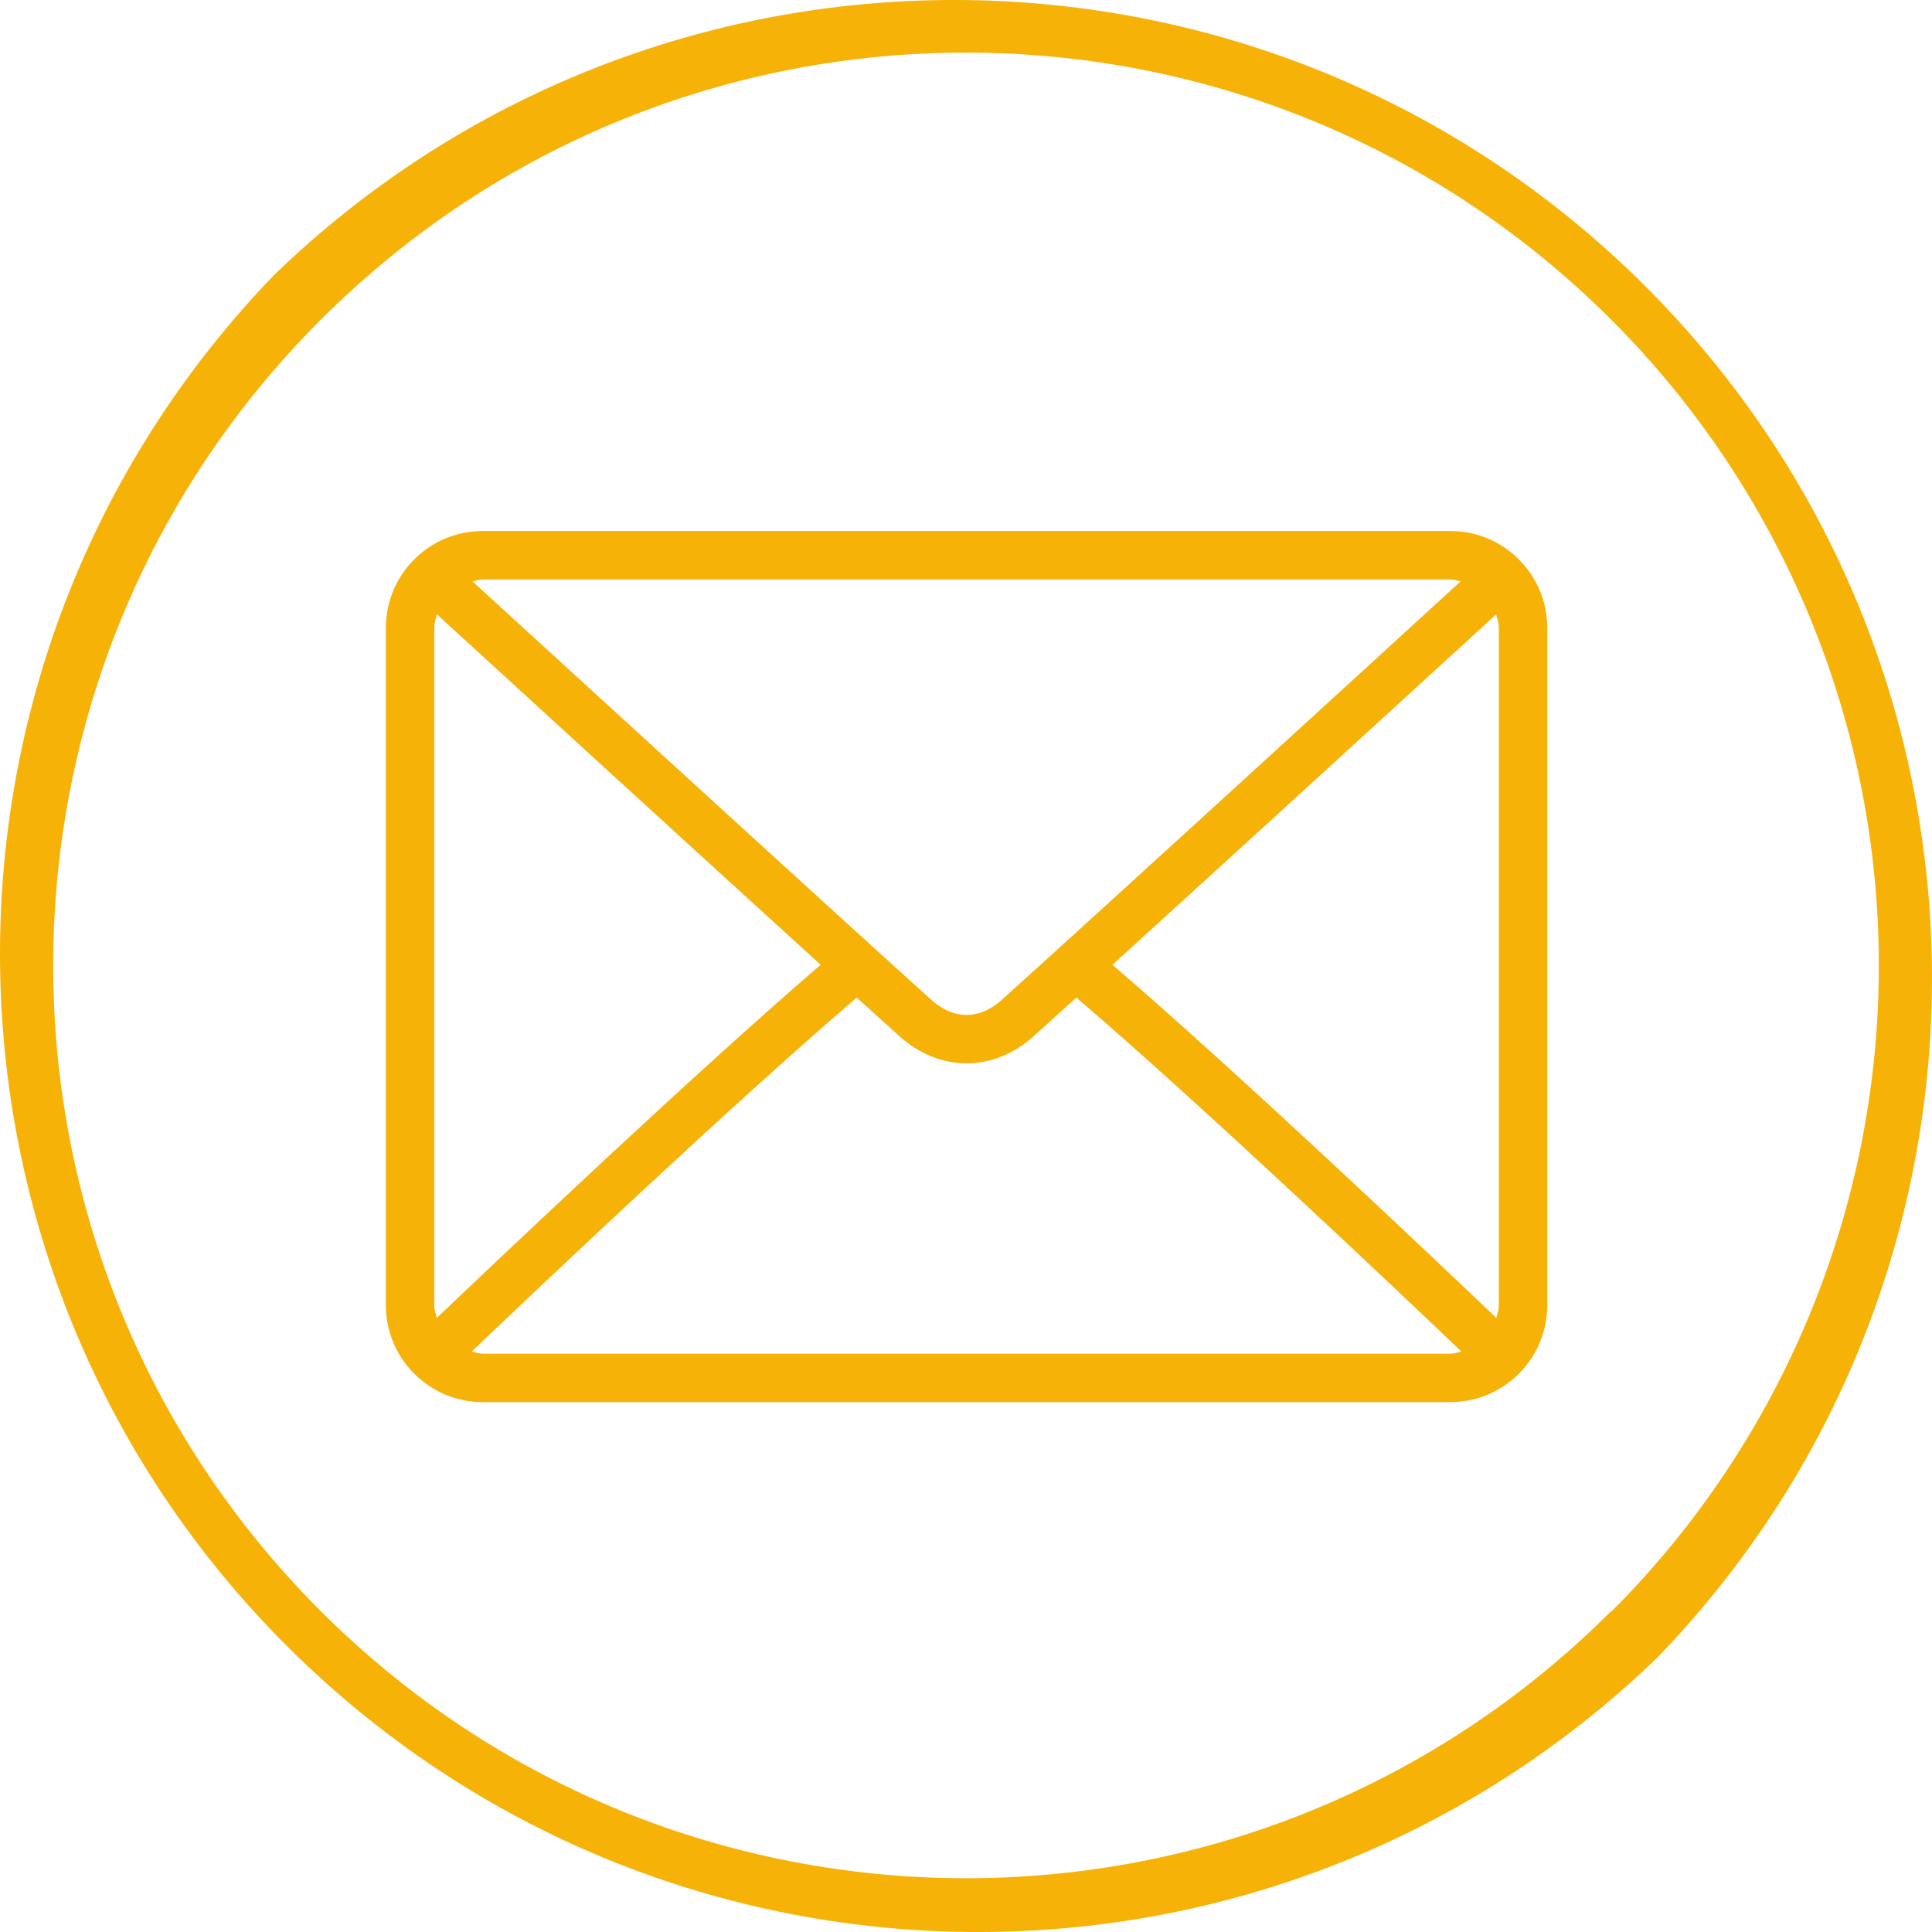
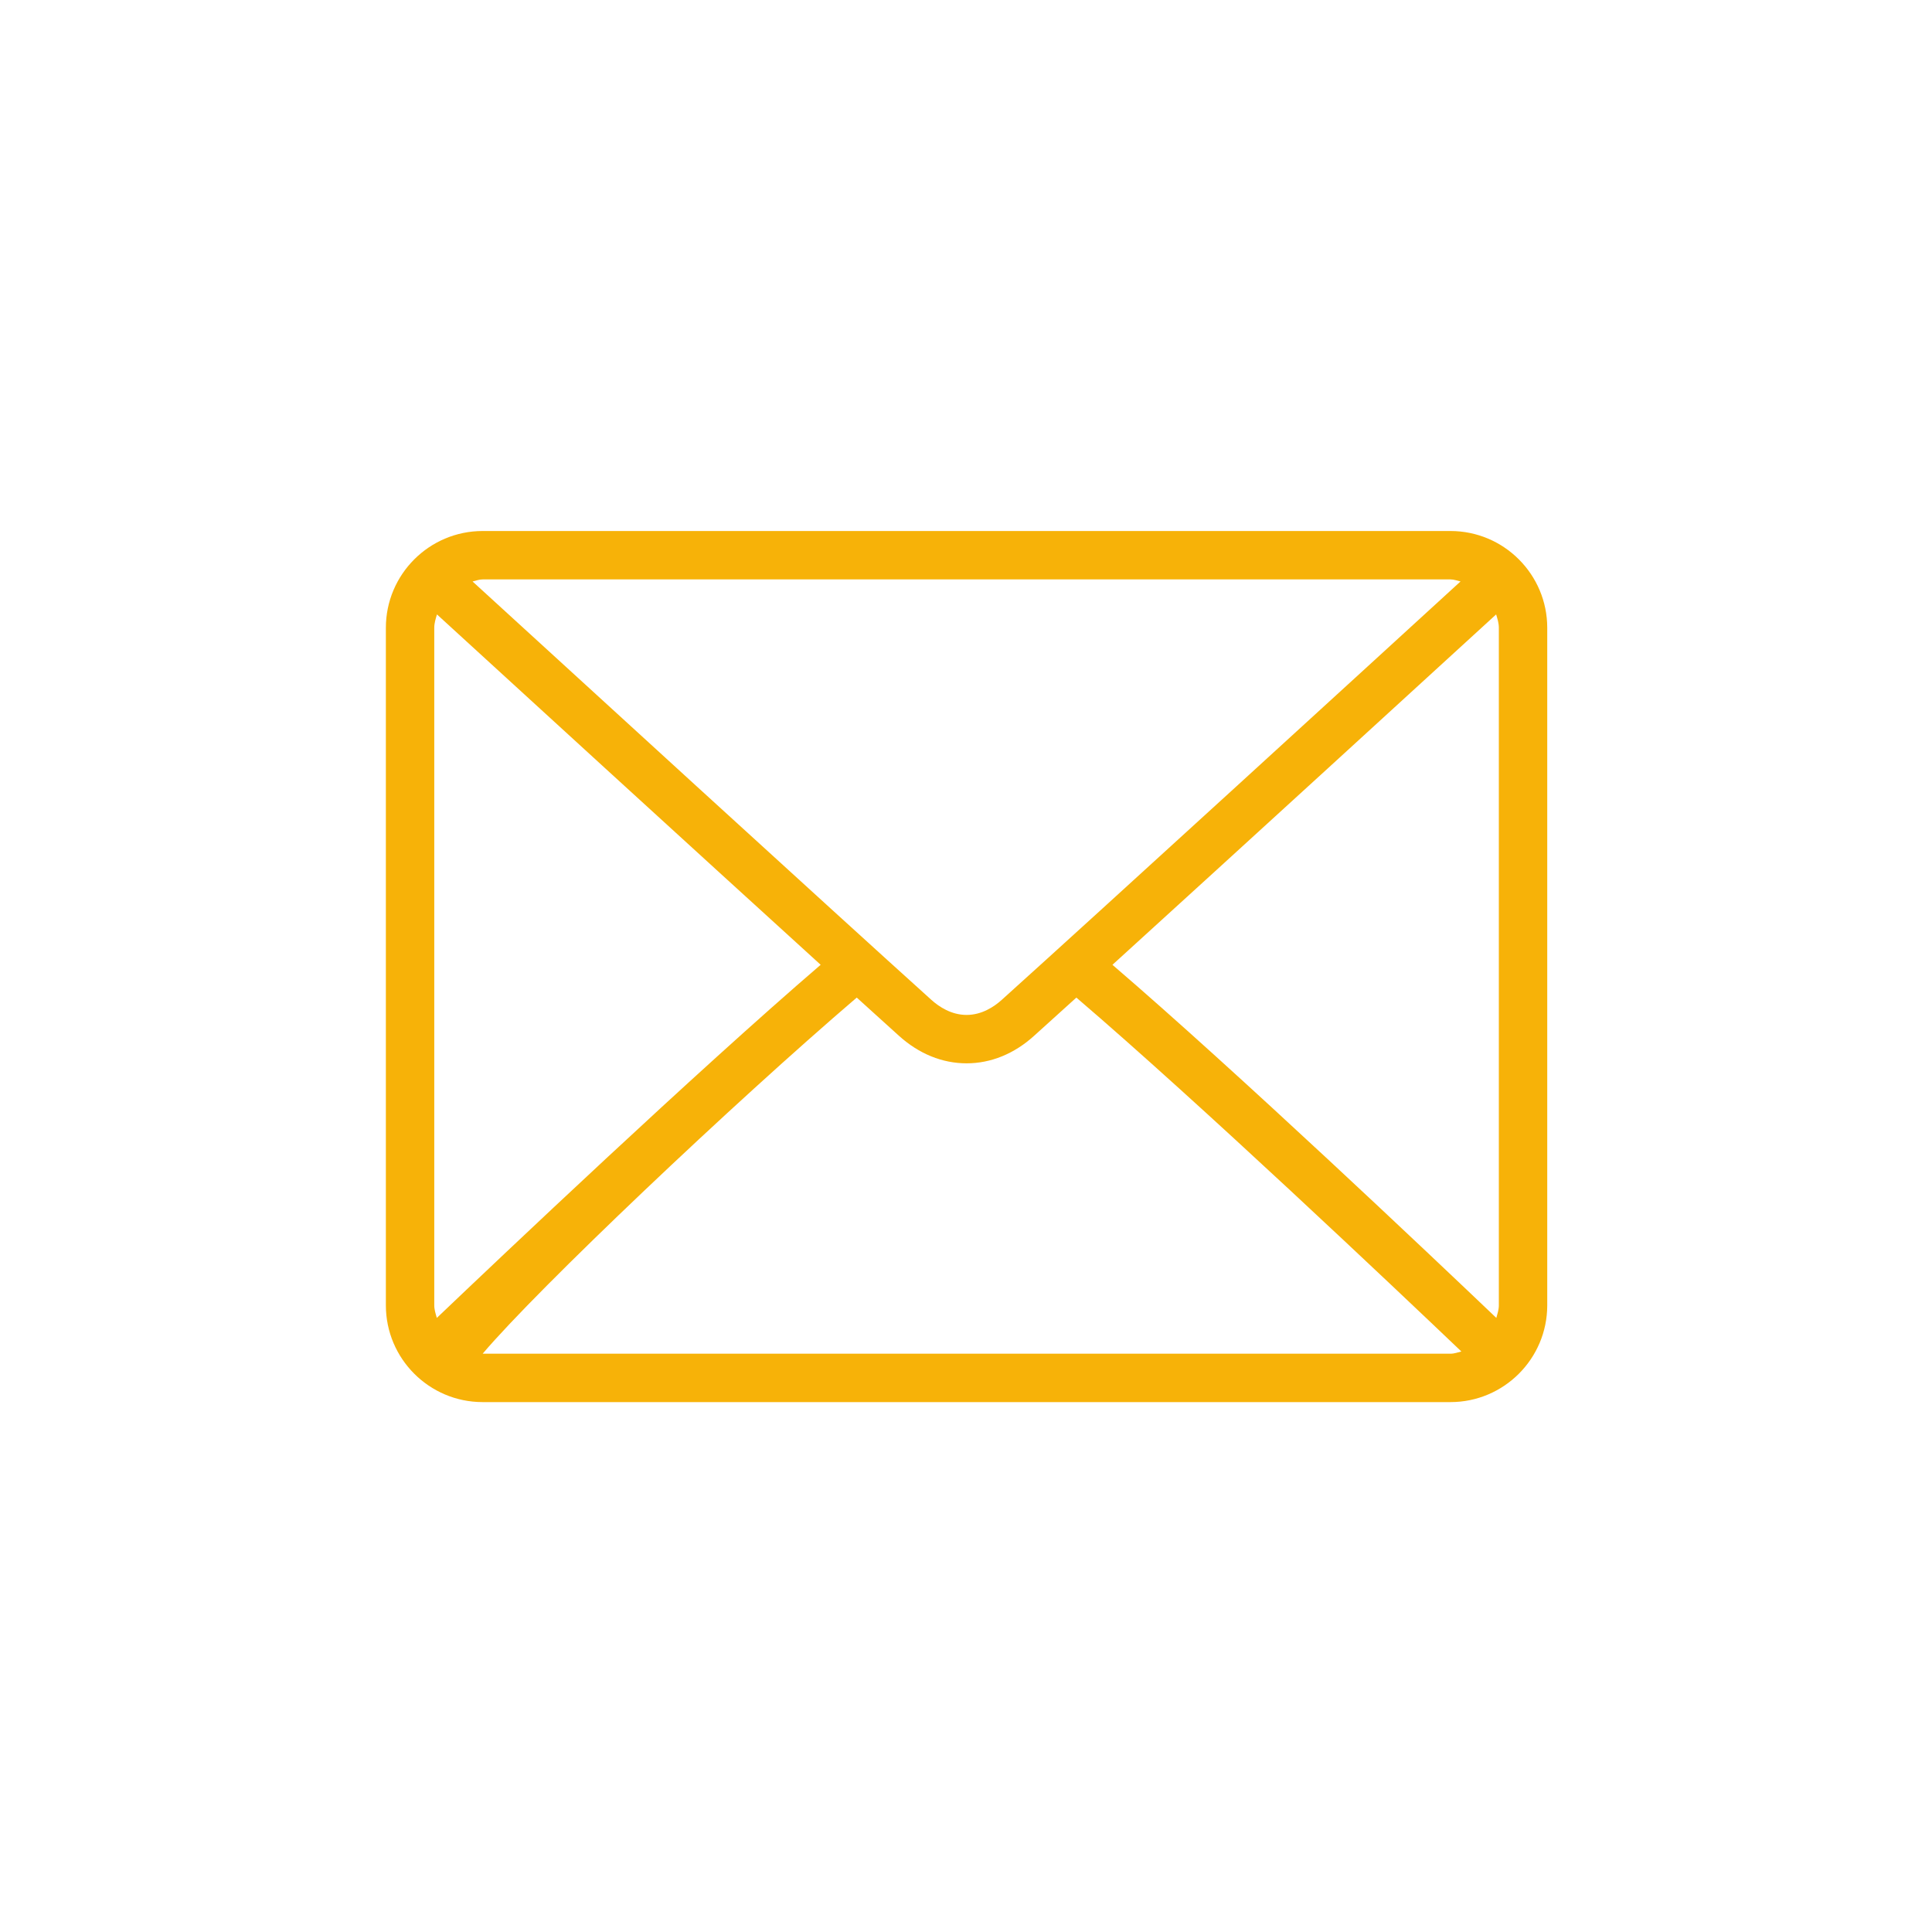
<svg xmlns="http://www.w3.org/2000/svg" width="40" height="40" viewBox="0 0 40 40" fill="none">
-   <path d="M30.03 10.994H9.993C8.887 10.994 7.989 11.893 7.989 12.998V27.025C7.989 28.13 8.887 29.029 9.993 29.029H30.03C31.136 29.029 32.034 28.13 32.034 27.025V12.998C32.034 11.893 31.136 10.994 30.03 10.994ZM9.993 11.996H30.03C30.104 11.996 30.169 12.023 30.239 12.038C28.504 13.626 22.752 18.889 20.739 20.702C20.581 20.844 20.327 21.013 20.012 21.013C19.696 21.013 19.442 20.844 19.284 20.702C17.271 18.888 11.519 13.626 9.784 12.039C9.854 12.023 9.919 11.996 9.993 11.996ZM8.991 27.025V12.998C8.991 12.9 9.02 12.811 9.047 12.721C10.374 13.937 14.388 17.608 16.991 19.975C14.397 22.203 10.382 26.01 9.044 27.286C9.02 27.201 8.991 27.117 8.991 27.025ZM30.03 28.027H9.993C9.913 28.027 9.841 27.999 9.767 27.981C11.15 26.663 15.19 22.834 17.738 20.654C18.071 20.955 18.374 21.23 18.613 21.446C19.026 21.819 19.51 22.015 20.012 22.015C20.514 22.015 20.997 21.819 21.409 21.446C21.648 21.231 21.952 20.956 22.285 20.654C24.833 22.834 28.873 26.662 30.256 27.981C30.182 27.999 30.111 28.027 30.03 28.027ZM31.032 27.025C31.032 27.117 31.003 27.201 30.98 27.286C29.641 26.009 25.626 22.203 23.032 19.975C25.635 17.608 29.648 13.937 30.976 12.721C31.003 12.811 31.032 12.9 31.032 12.998V27.025Z" fill="#F7B208" />
-   <path d="M33.818 5.684C25.971 -1.895 13.531 -1.895 5.684 5.684C-2.085 13.728 -1.862 26.547 6.182 34.316C14.029 41.895 26.469 41.895 34.316 34.316C42.085 26.272 41.862 13.453 33.818 5.684ZM33.364 33.364L33.358 33.357C25.974 40.735 14.008 40.729 6.63 33.345C-0.747 25.961 -0.741 13.995 6.643 6.618C14.026 -0.759 25.992 -0.753 33.37 6.63C36.913 10.177 38.902 14.986 38.899 20C38.899 25.012 36.908 29.82 33.364 33.364Z" fill="#F7B208" />
+   <path d="M30.03 10.994H9.993C8.887 10.994 7.989 11.893 7.989 12.998V27.025C7.989 28.13 8.887 29.029 9.993 29.029H30.03C31.136 29.029 32.034 28.13 32.034 27.025V12.998C32.034 11.893 31.136 10.994 30.03 10.994ZM9.993 11.996H30.03C30.104 11.996 30.169 12.023 30.239 12.038C28.504 13.626 22.752 18.889 20.739 20.702C20.581 20.844 20.327 21.013 20.012 21.013C19.696 21.013 19.442 20.844 19.284 20.702C17.271 18.888 11.519 13.626 9.784 12.039C9.854 12.023 9.919 11.996 9.993 11.996ZM8.991 27.025V12.998C8.991 12.9 9.02 12.811 9.047 12.721C10.374 13.937 14.388 17.608 16.991 19.975C14.397 22.203 10.382 26.01 9.044 27.286C9.02 27.201 8.991 27.117 8.991 27.025ZM30.03 28.027H9.993C11.15 26.663 15.19 22.834 17.738 20.654C18.071 20.955 18.374 21.23 18.613 21.446C19.026 21.819 19.51 22.015 20.012 22.015C20.514 22.015 20.997 21.819 21.409 21.446C21.648 21.231 21.952 20.956 22.285 20.654C24.833 22.834 28.873 26.662 30.256 27.981C30.182 27.999 30.111 28.027 30.03 28.027ZM31.032 27.025C31.032 27.117 31.003 27.201 30.98 27.286C29.641 26.009 25.626 22.203 23.032 19.975C25.635 17.608 29.648 13.937 30.976 12.721C31.003 12.811 31.032 12.9 31.032 12.998V27.025Z" fill="#F7B208" />
</svg>